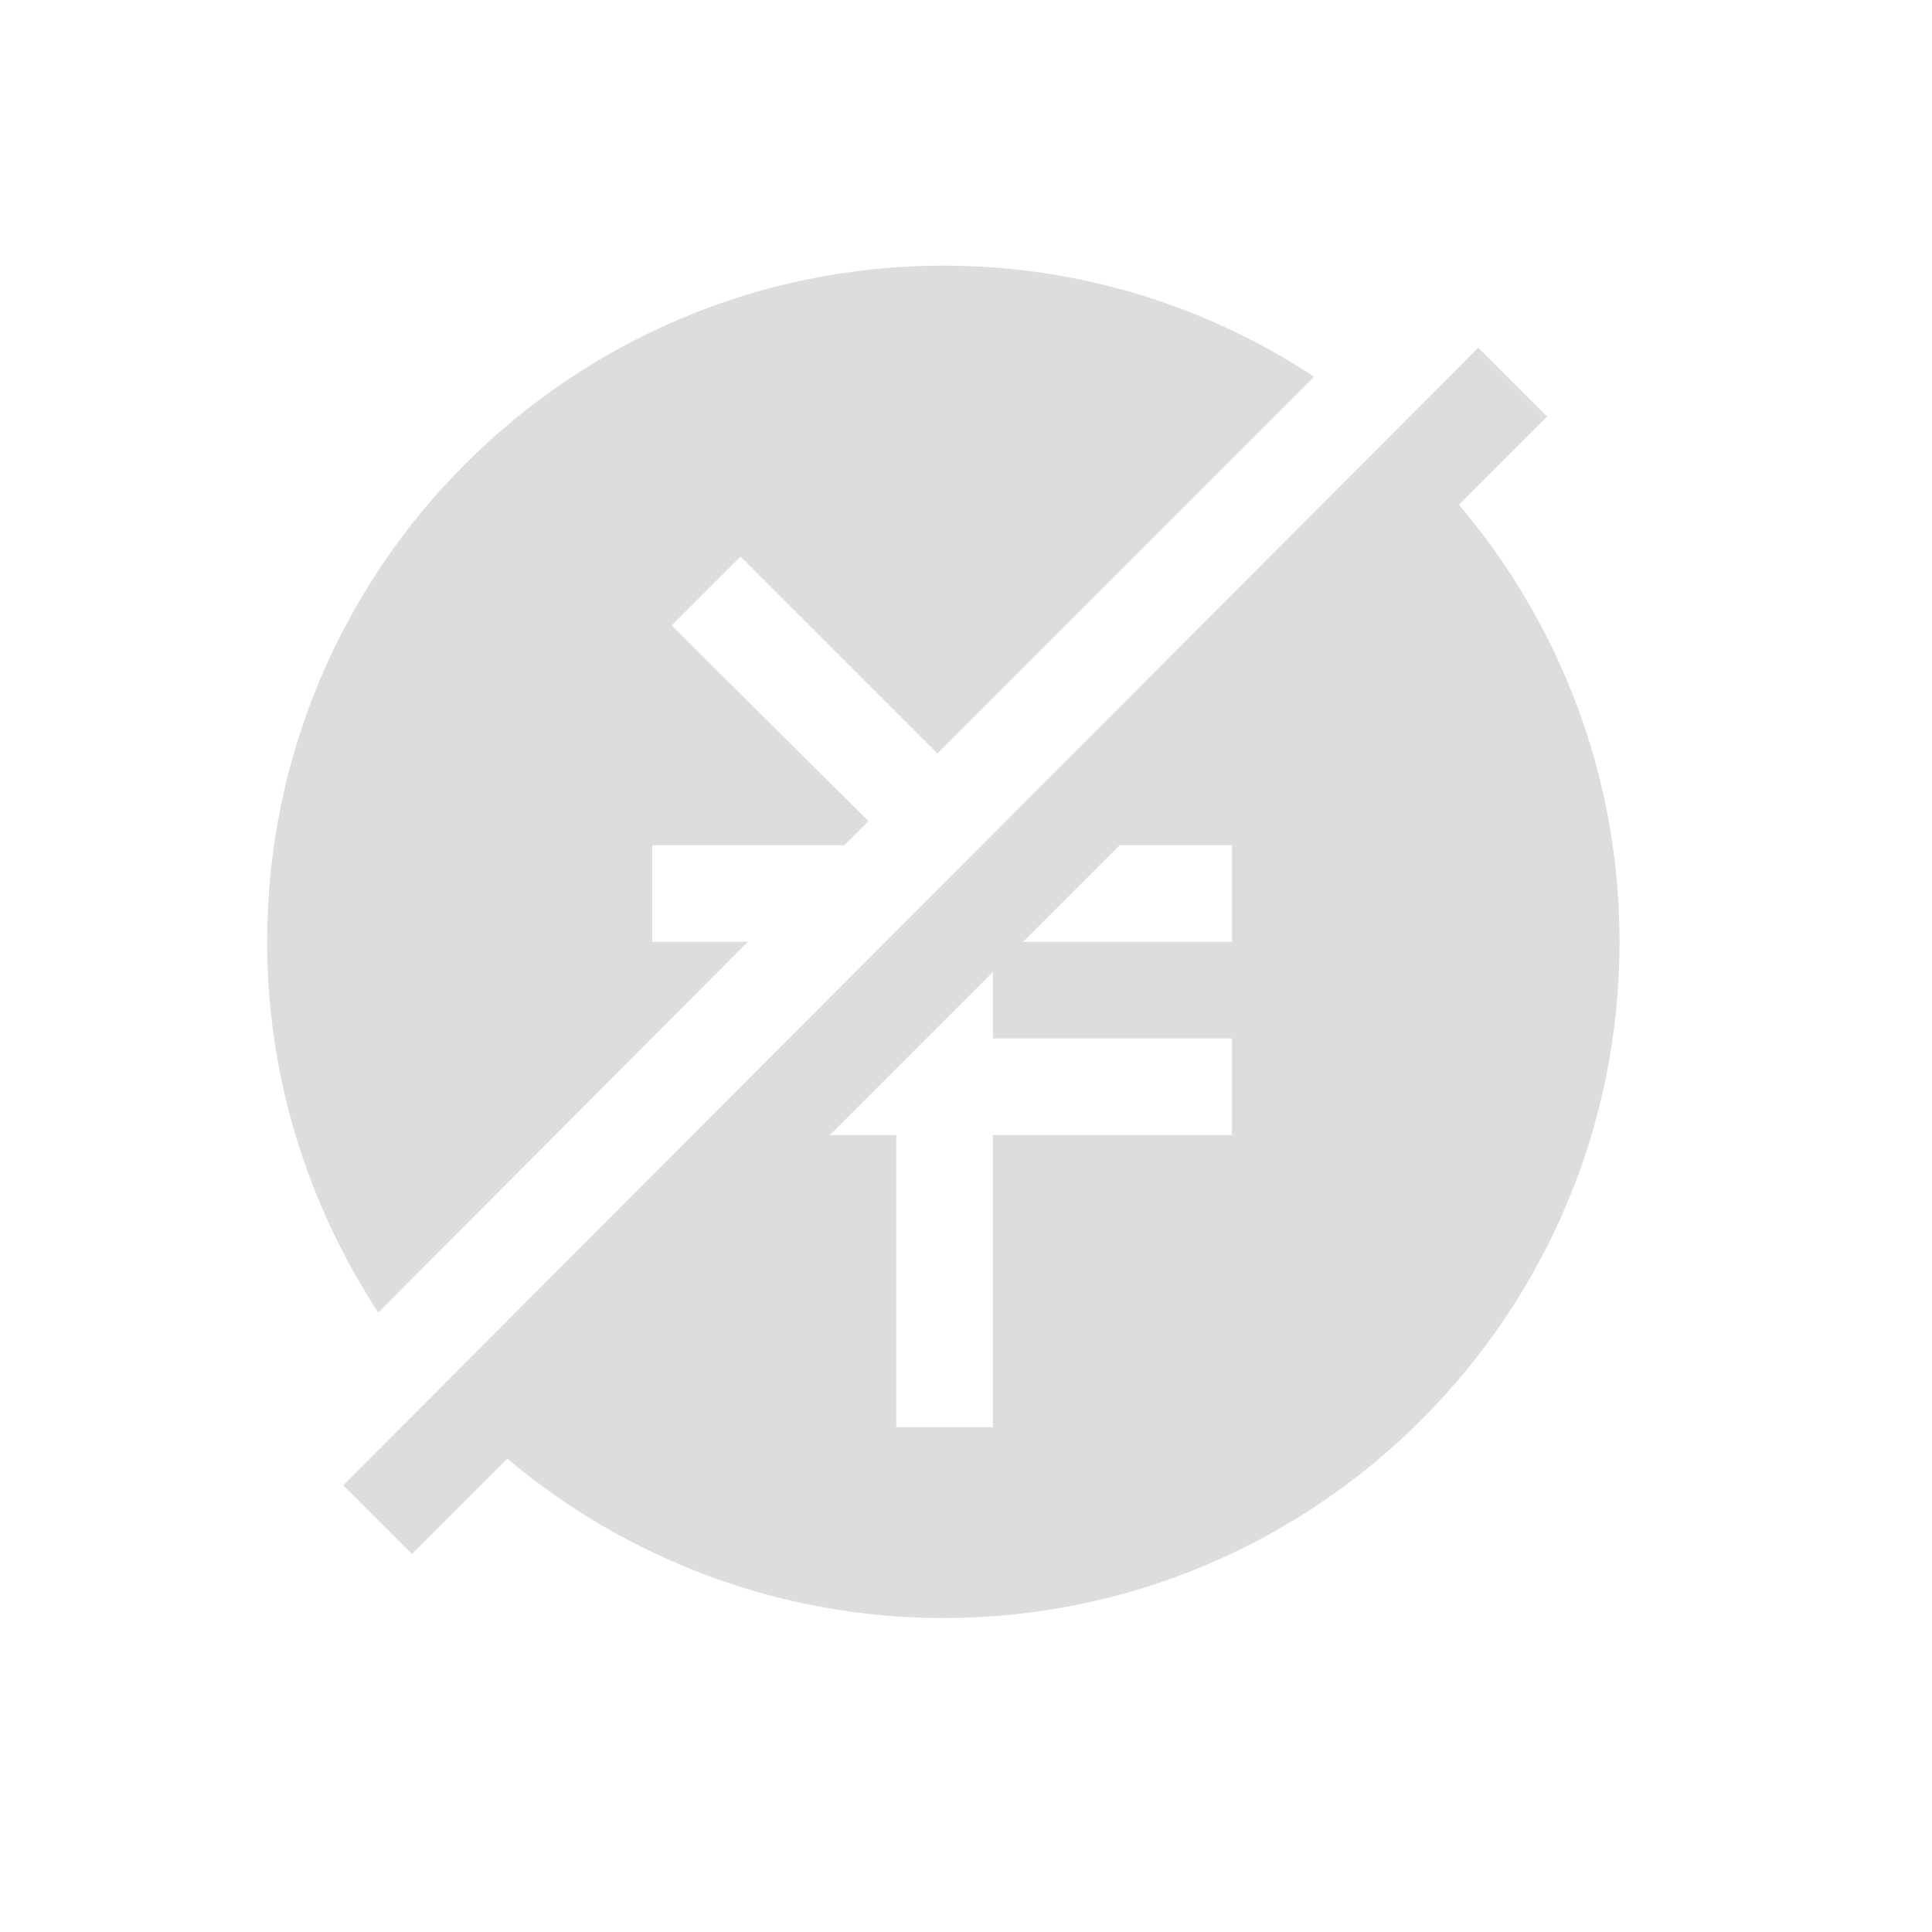
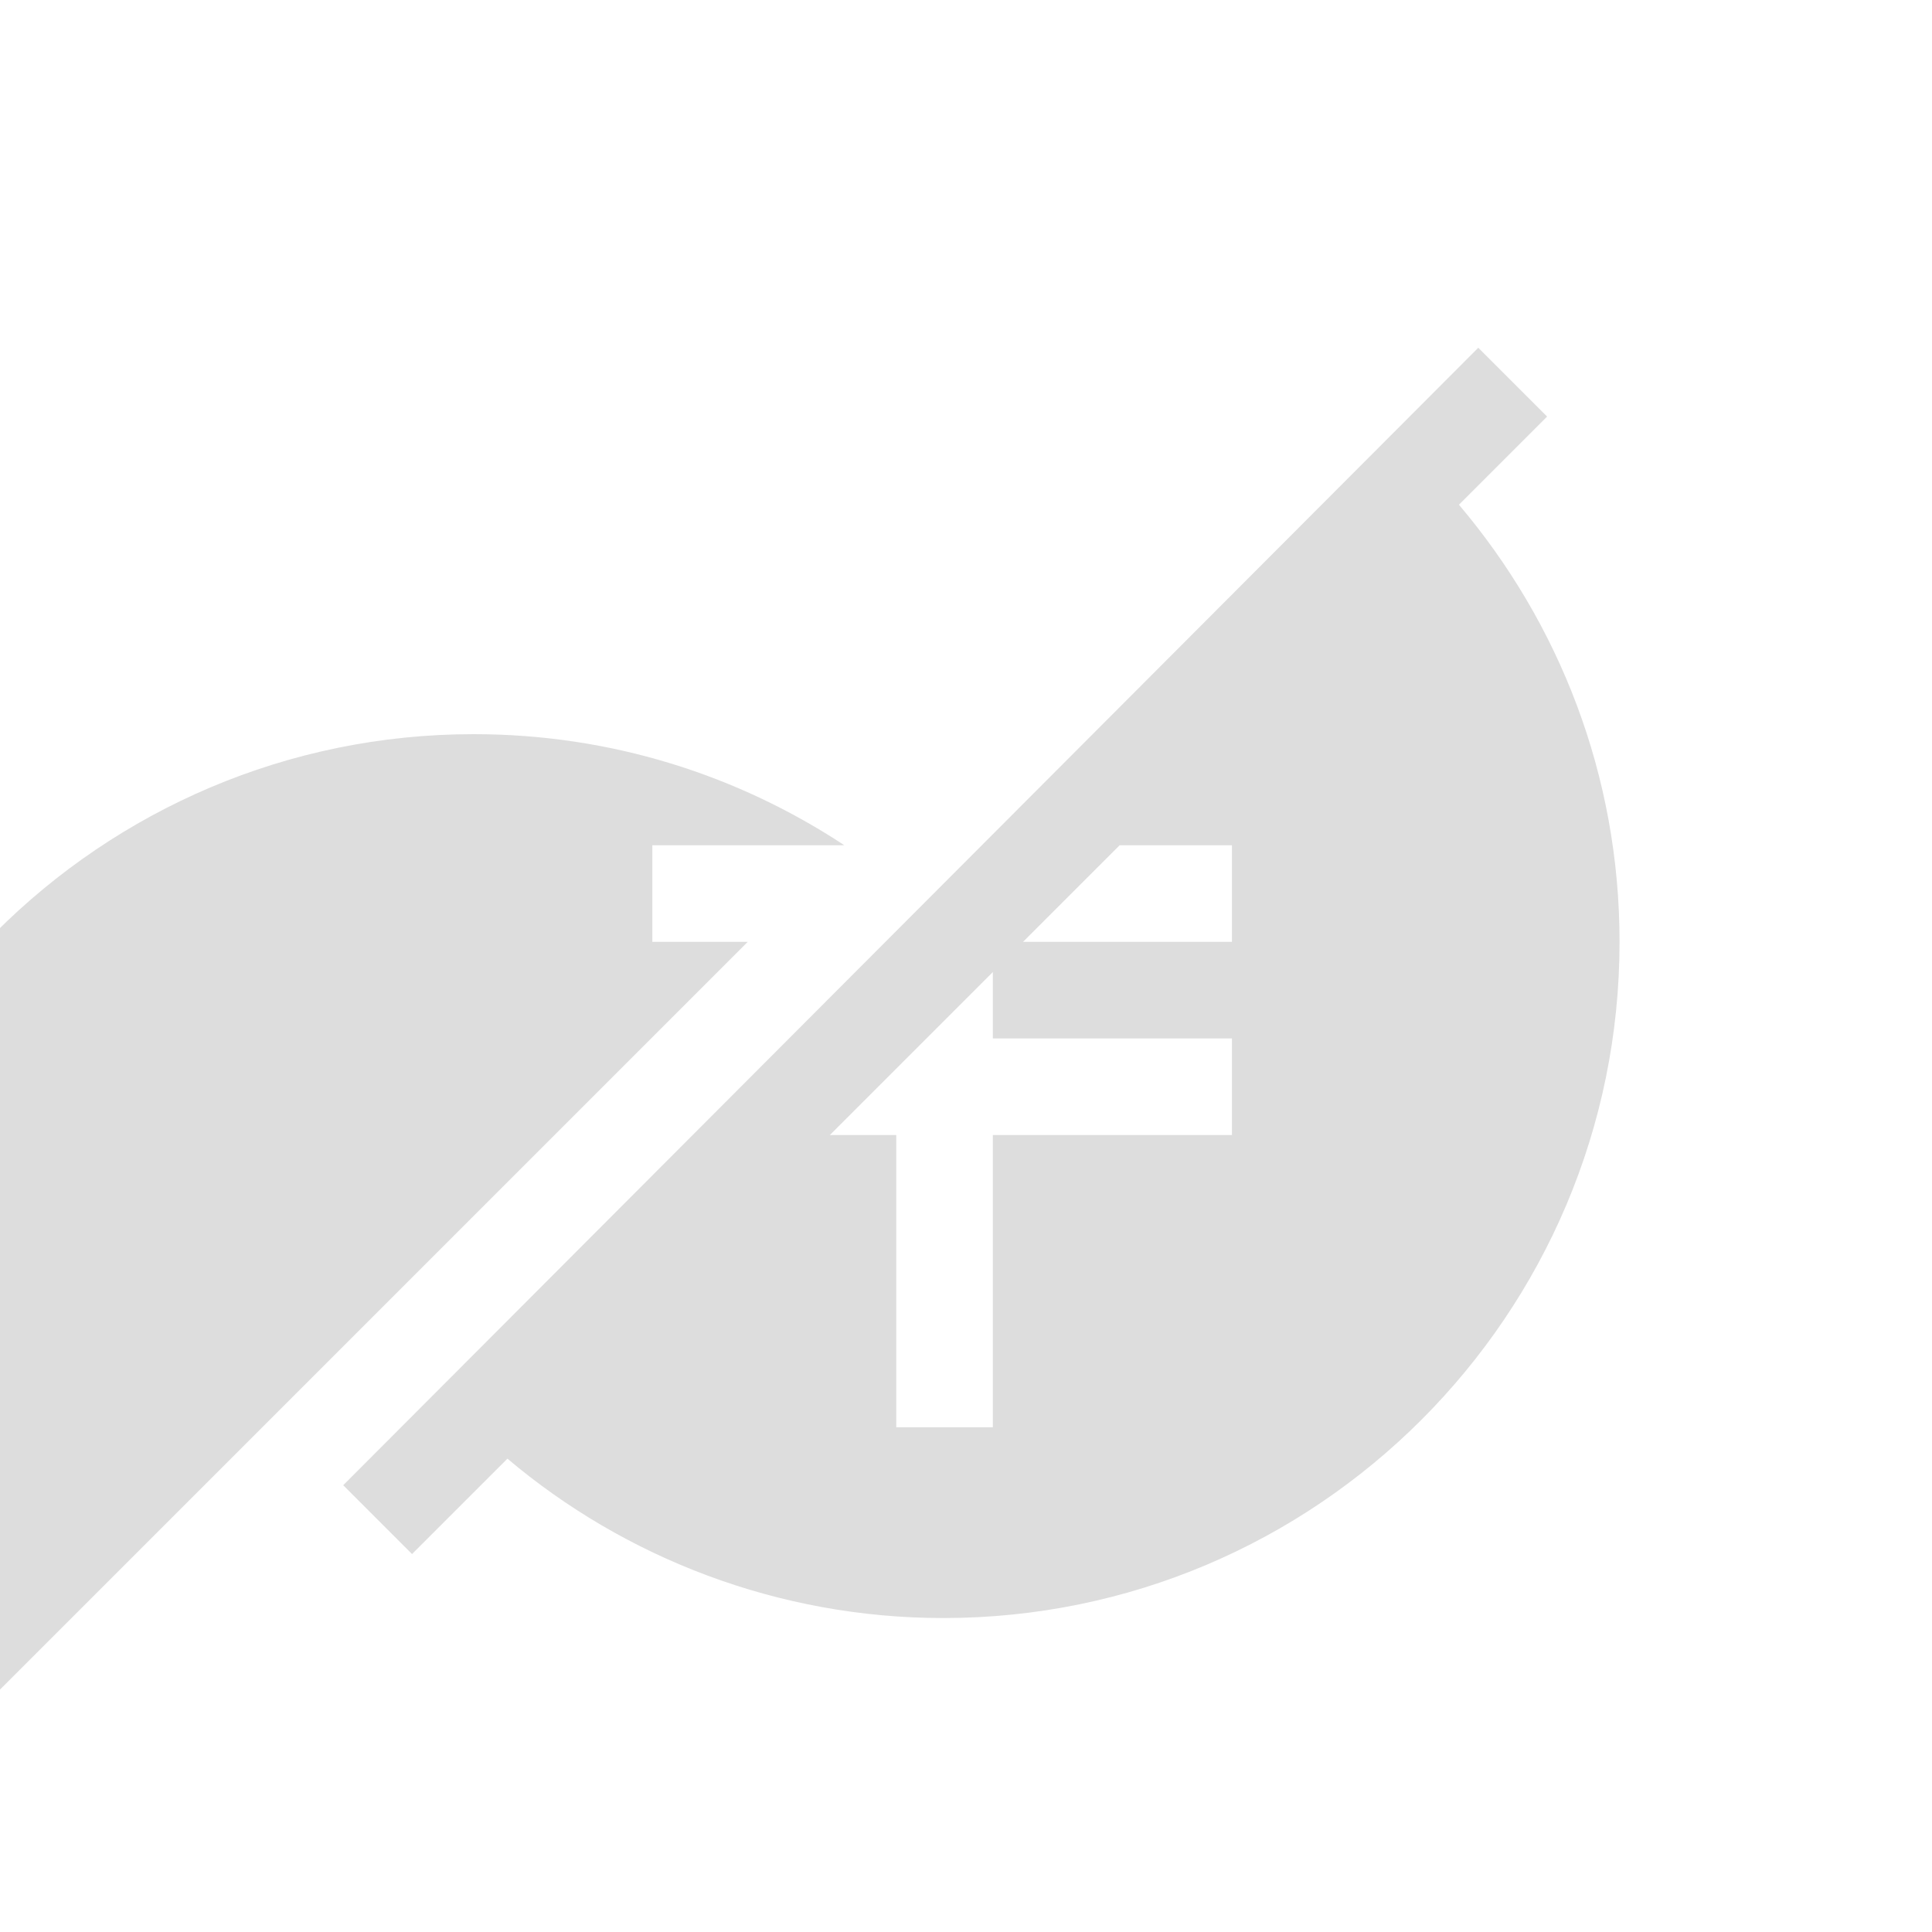
<svg xmlns="http://www.w3.org/2000/svg" fill="none" height="40" viewBox="0 0 40 40" width="40">
-   <path d="m15.481 19.5h-1.975v-2h3.975l.5-.5-4.075-4.05 1.425-1.425 4.075 4.075 7.8-7.8c-2.2-1.45-4.825-2.3-7.675-2.3-7.725 0-14 6.275-14 14 0 2.825.85 5.45 2.3 7.675zm-8.375 11.25 1.425 1.425 1.975-1.975c2.425 2.05 5.6 3.3 9.025 3.3 7.725 0 14-6.275 14-14 0-3.45-1.25-6.6-3.325-9.05l1.825-1.825-1.425-1.425m-5.1 16.3h-4.95v6.05h-2v-6.05h-1.375l3.375-3.375v1.375h4.95zm0-4h-4.325l2-2h2.325z" fill="#ddd" />
+   <path d="m15.481 19.5h-1.975v-2h3.975c-2.2-1.45-4.825-2.3-7.675-2.3-7.725 0-14 6.275-14 14 0 2.825.85 5.45 2.3 7.675zm-8.375 11.25 1.425 1.425 1.975-1.975c2.425 2.05 5.6 3.3 9.025 3.3 7.725 0 14-6.275 14-14 0-3.45-1.25-6.6-3.325-9.05l1.825-1.825-1.425-1.425m-5.1 16.3h-4.95v6.05h-2v-6.05h-1.375l3.375-3.375v1.375h4.95zm0-4h-4.325l2-2h2.325z" fill="#ddd" />
</svg>